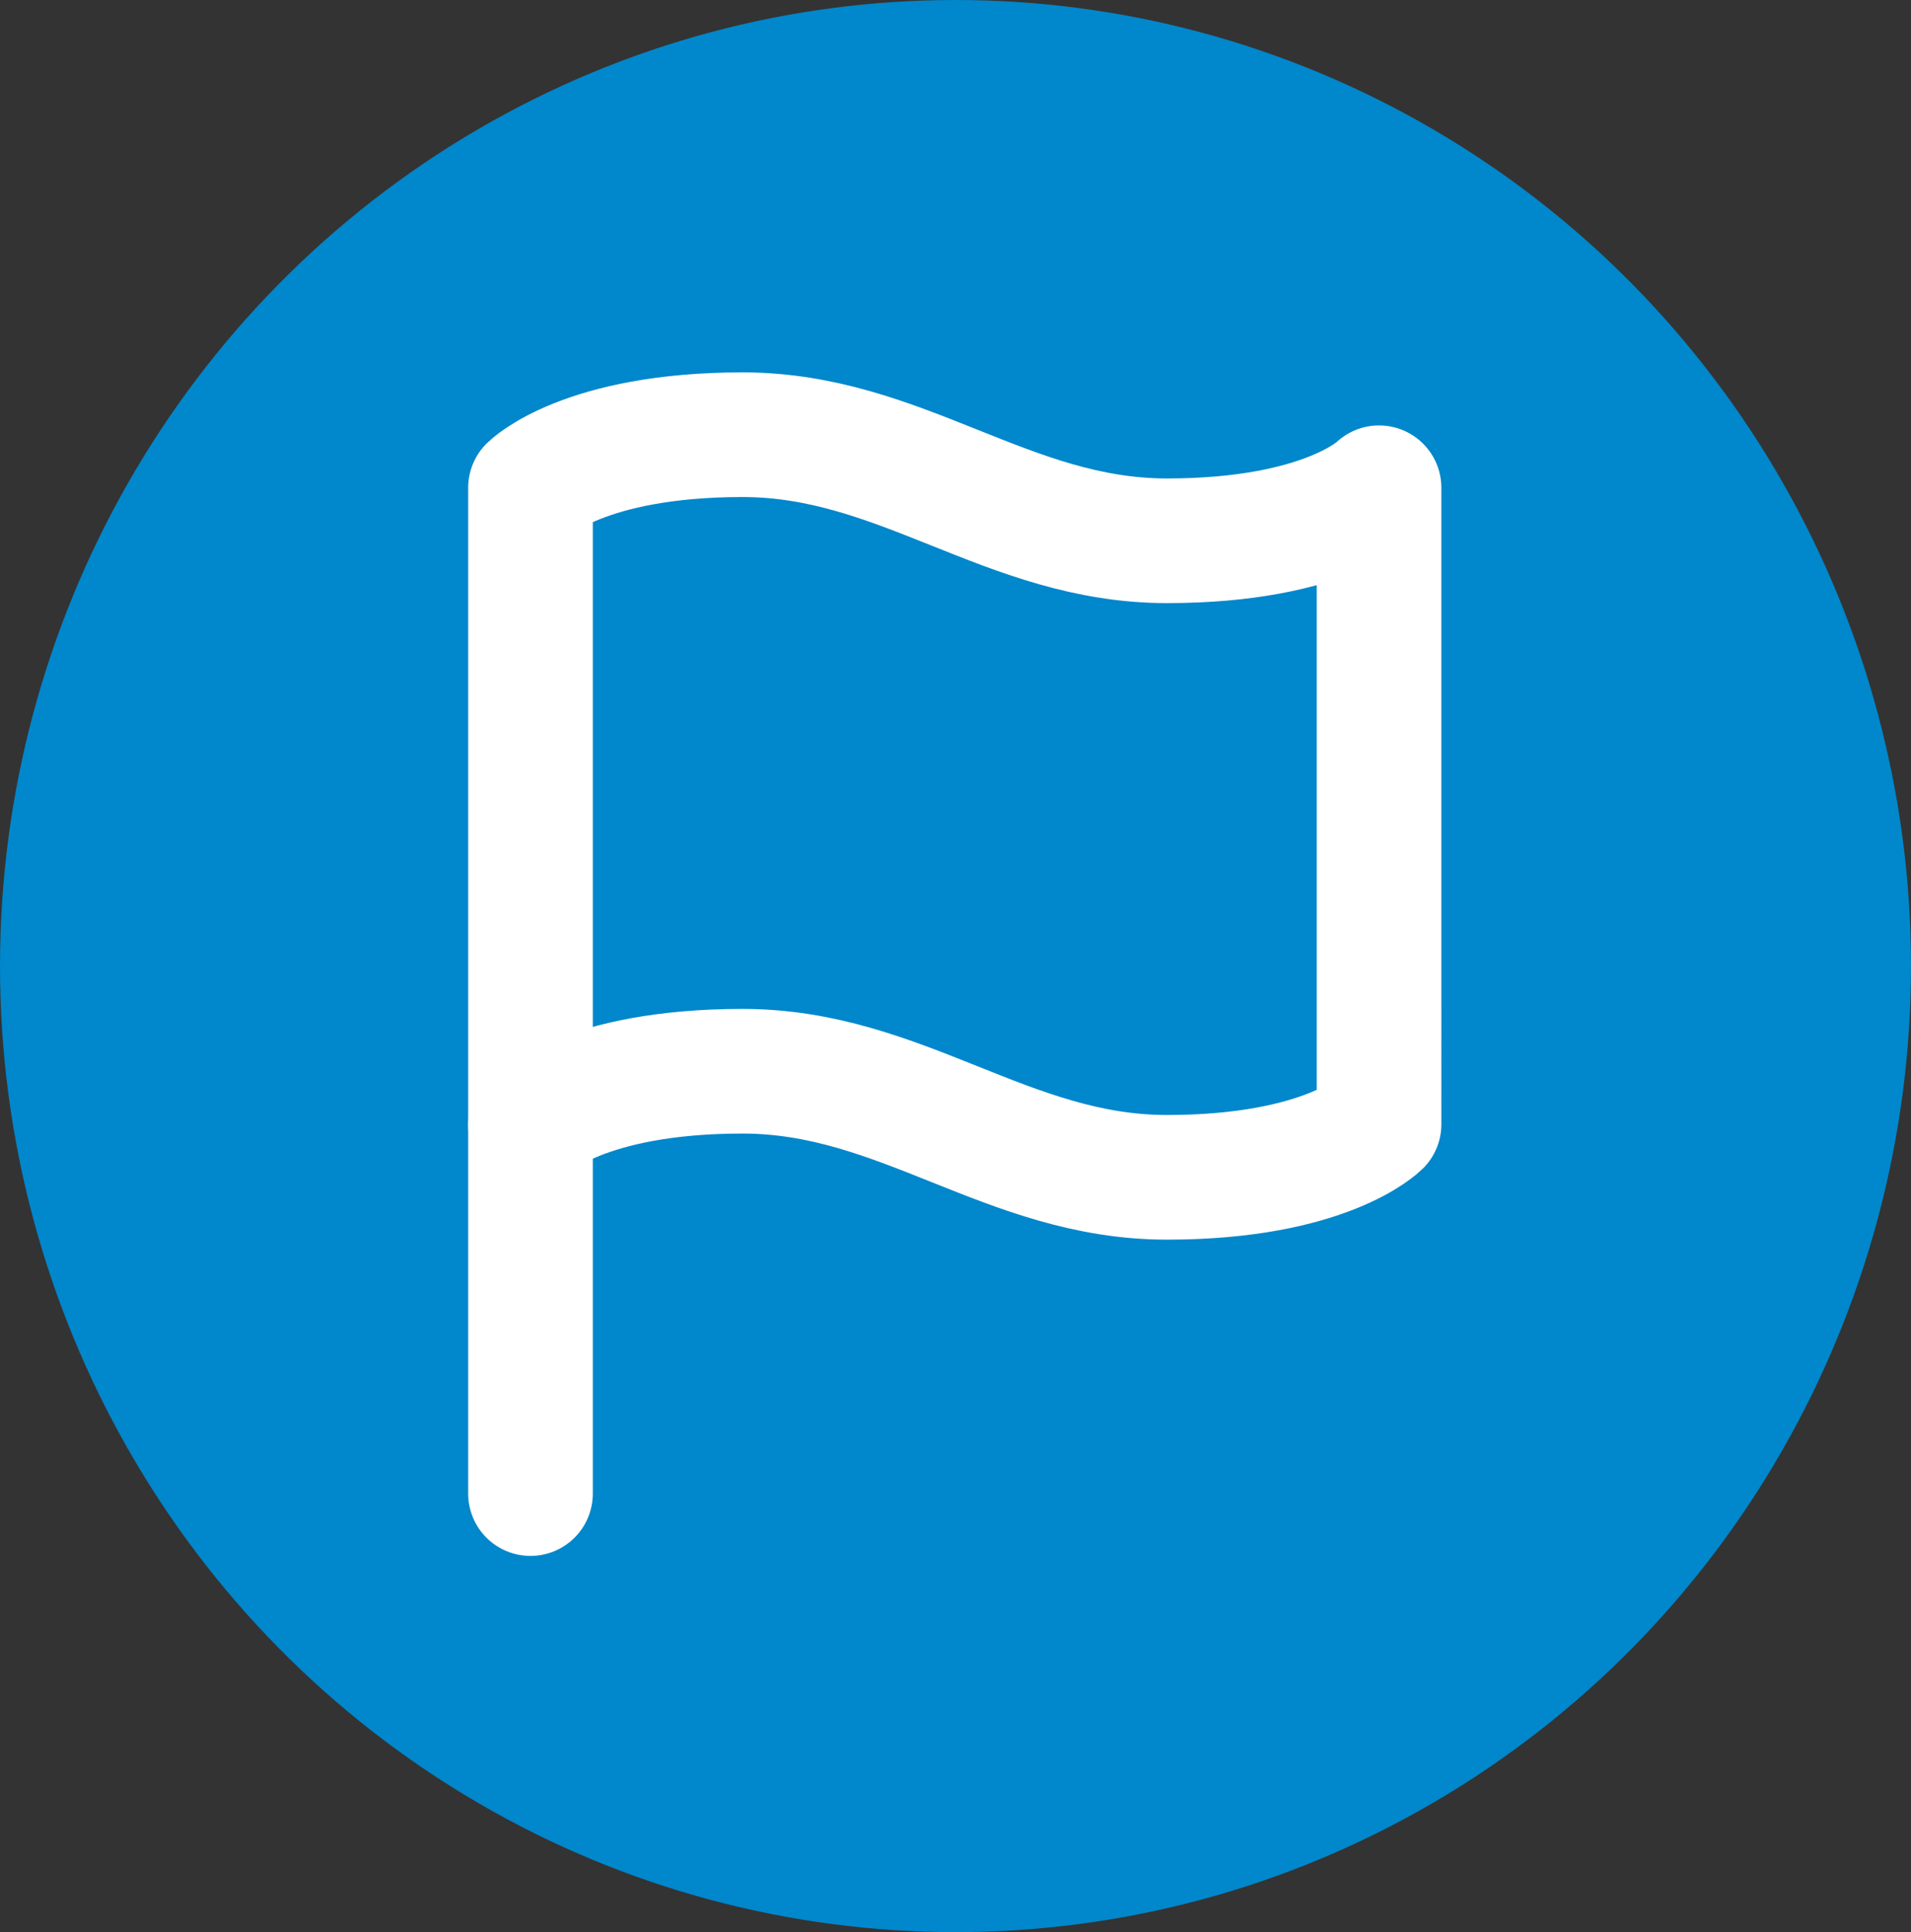
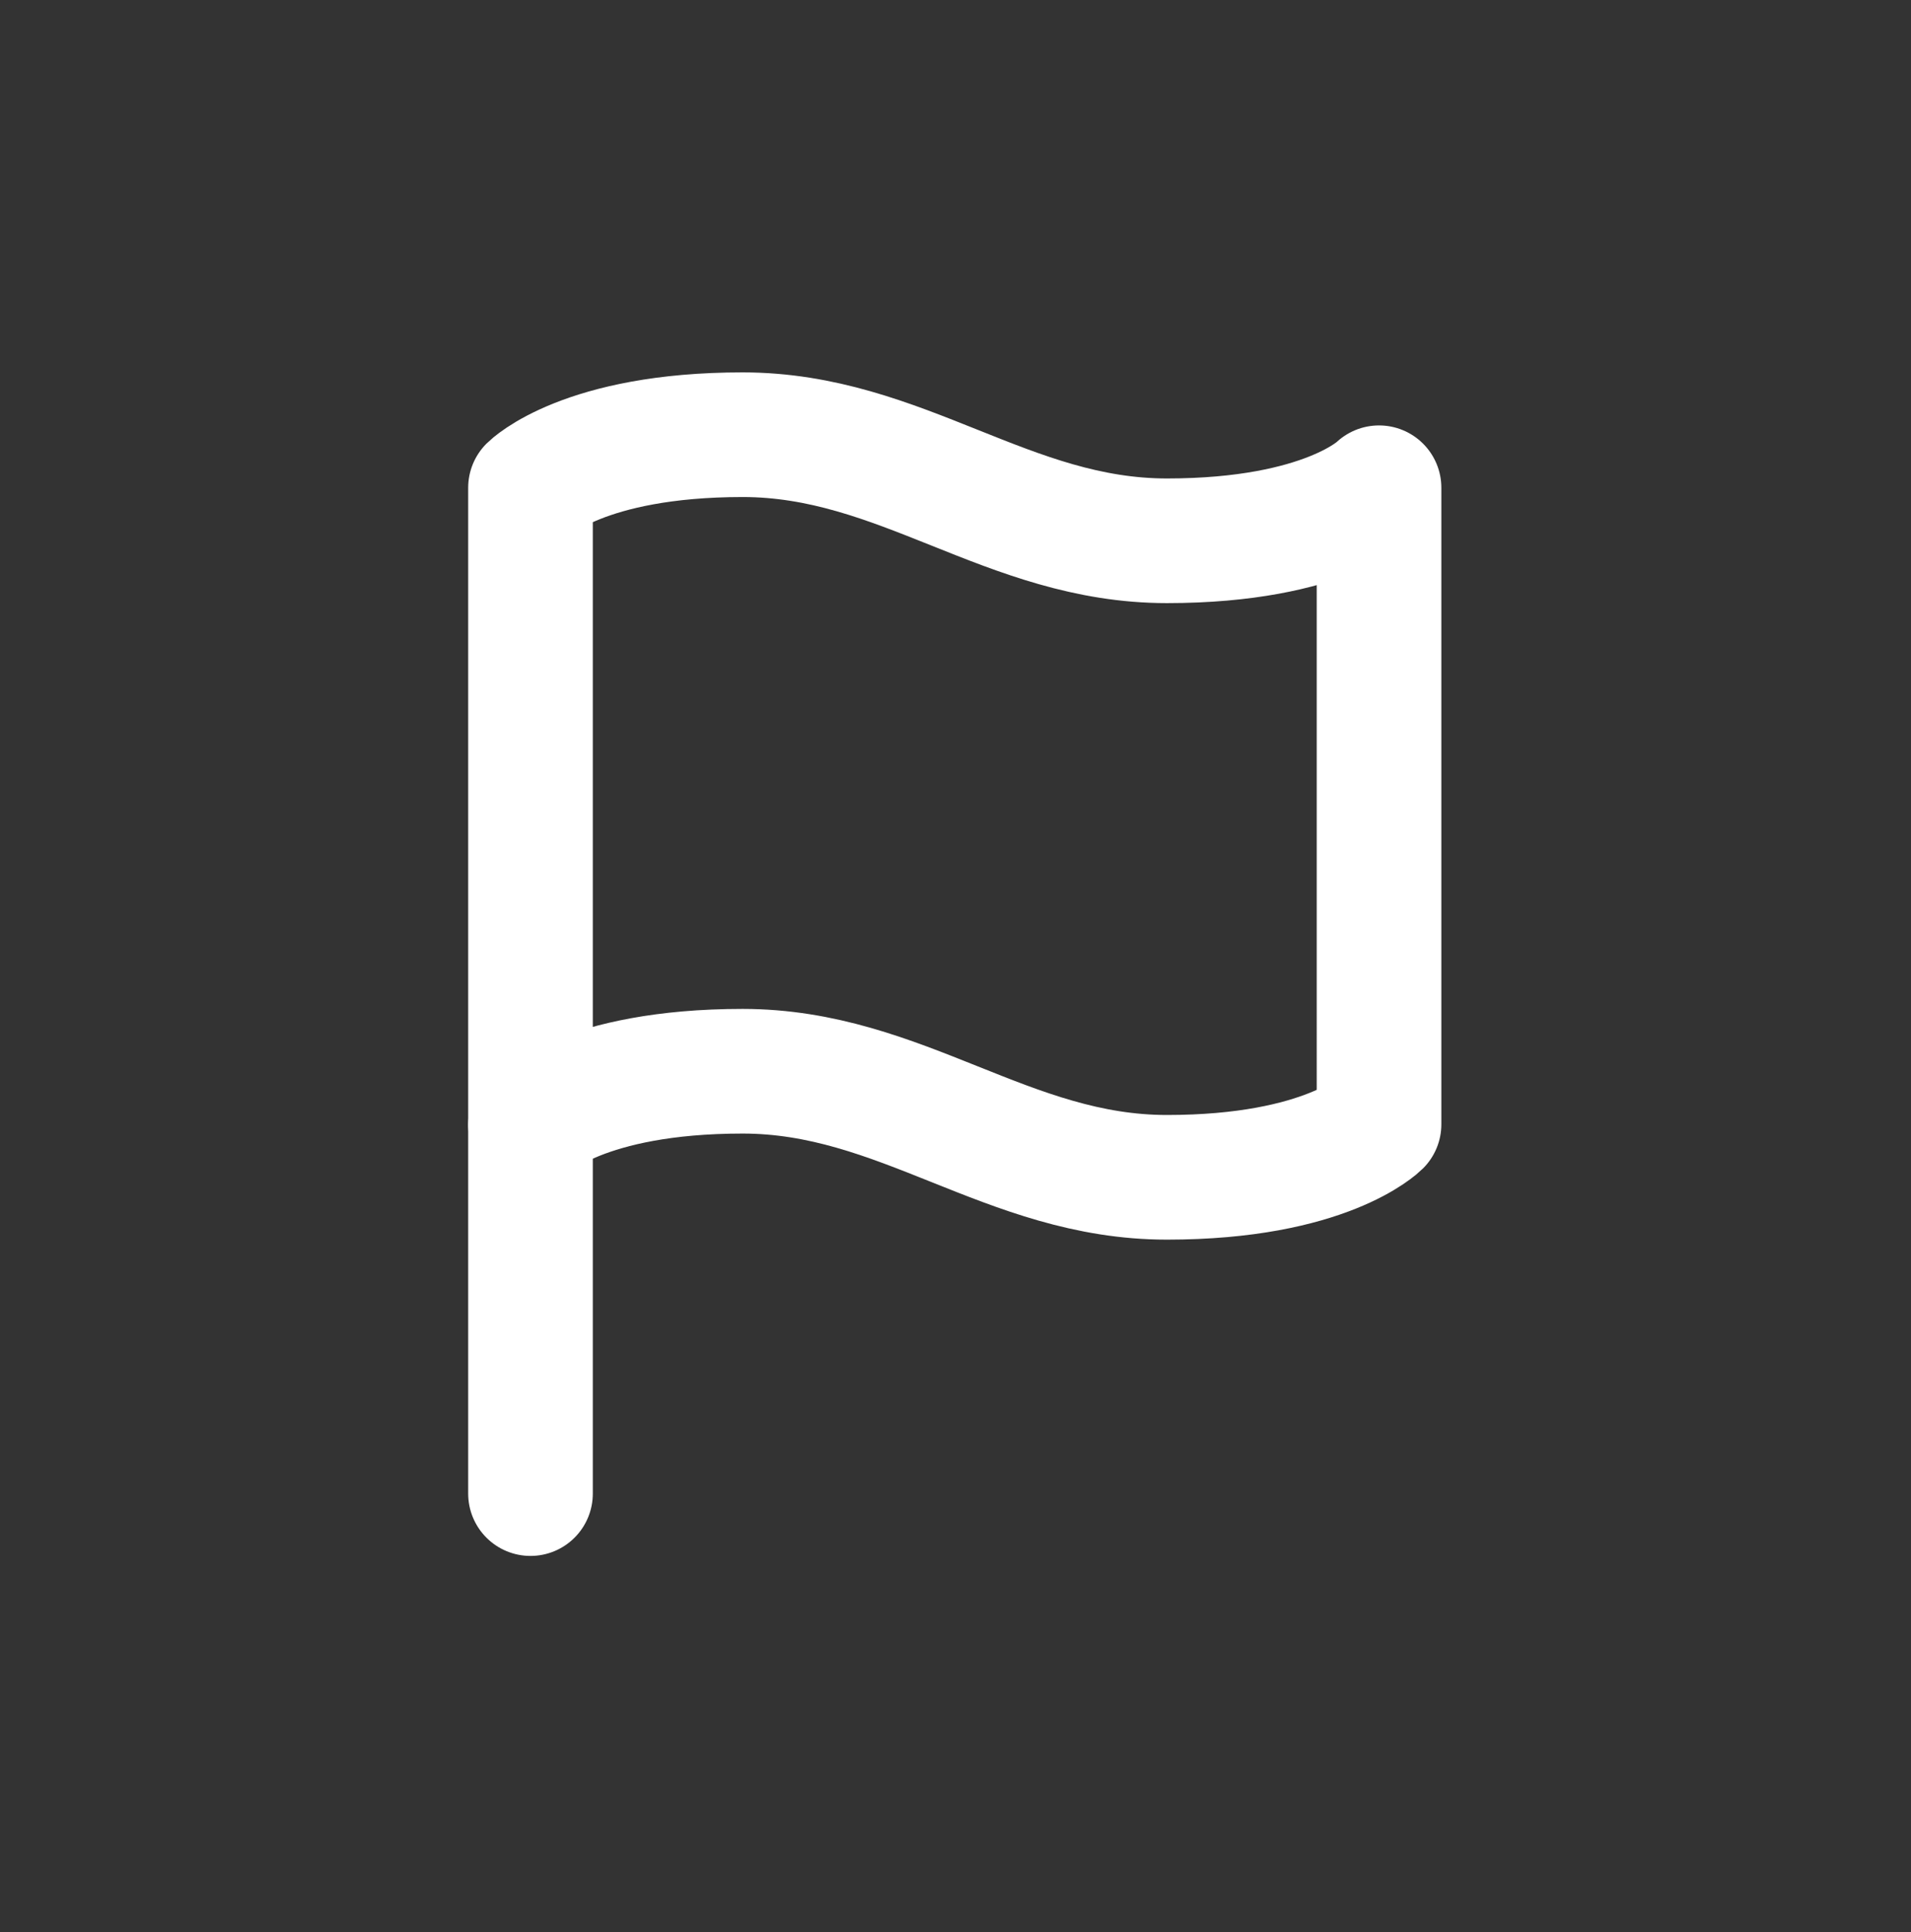
<svg xmlns="http://www.w3.org/2000/svg" width="92" height="93" viewBox="0 0 92 93">
  <rect x="0" y="0" width="92" height="93" fill="#333333" stroke="none" />
  <g transform="translate(0 0.469)">
-     <ellipse cx="46" cy="46.5" rx="46" ry="46.5" transform="translate(0 -0.469)" fill="#0187cb" />
    <g transform="translate(25.539 20.455)">
      <path d="M4,35.191s2.553-2.553,10.213-2.553,12.766,5.106,20.425,5.106,10.213-2.553,10.213-2.553V4.553S42.3,7.106,34.638,7.106,21.872,2,14.213,2,4,4.553,4,4.553Z" transform="translate(-4 -2)" fill="none" stroke="#fff" stroke-linecap="round" stroke-linejoin="round" stroke-width="6" />
      <line y1="17.728" transform="translate(0 33.24)" fill="none" stroke="#fff" stroke-linecap="round" stroke-linejoin="round" stroke-width="6" />
    </g>
  </g>
</svg>